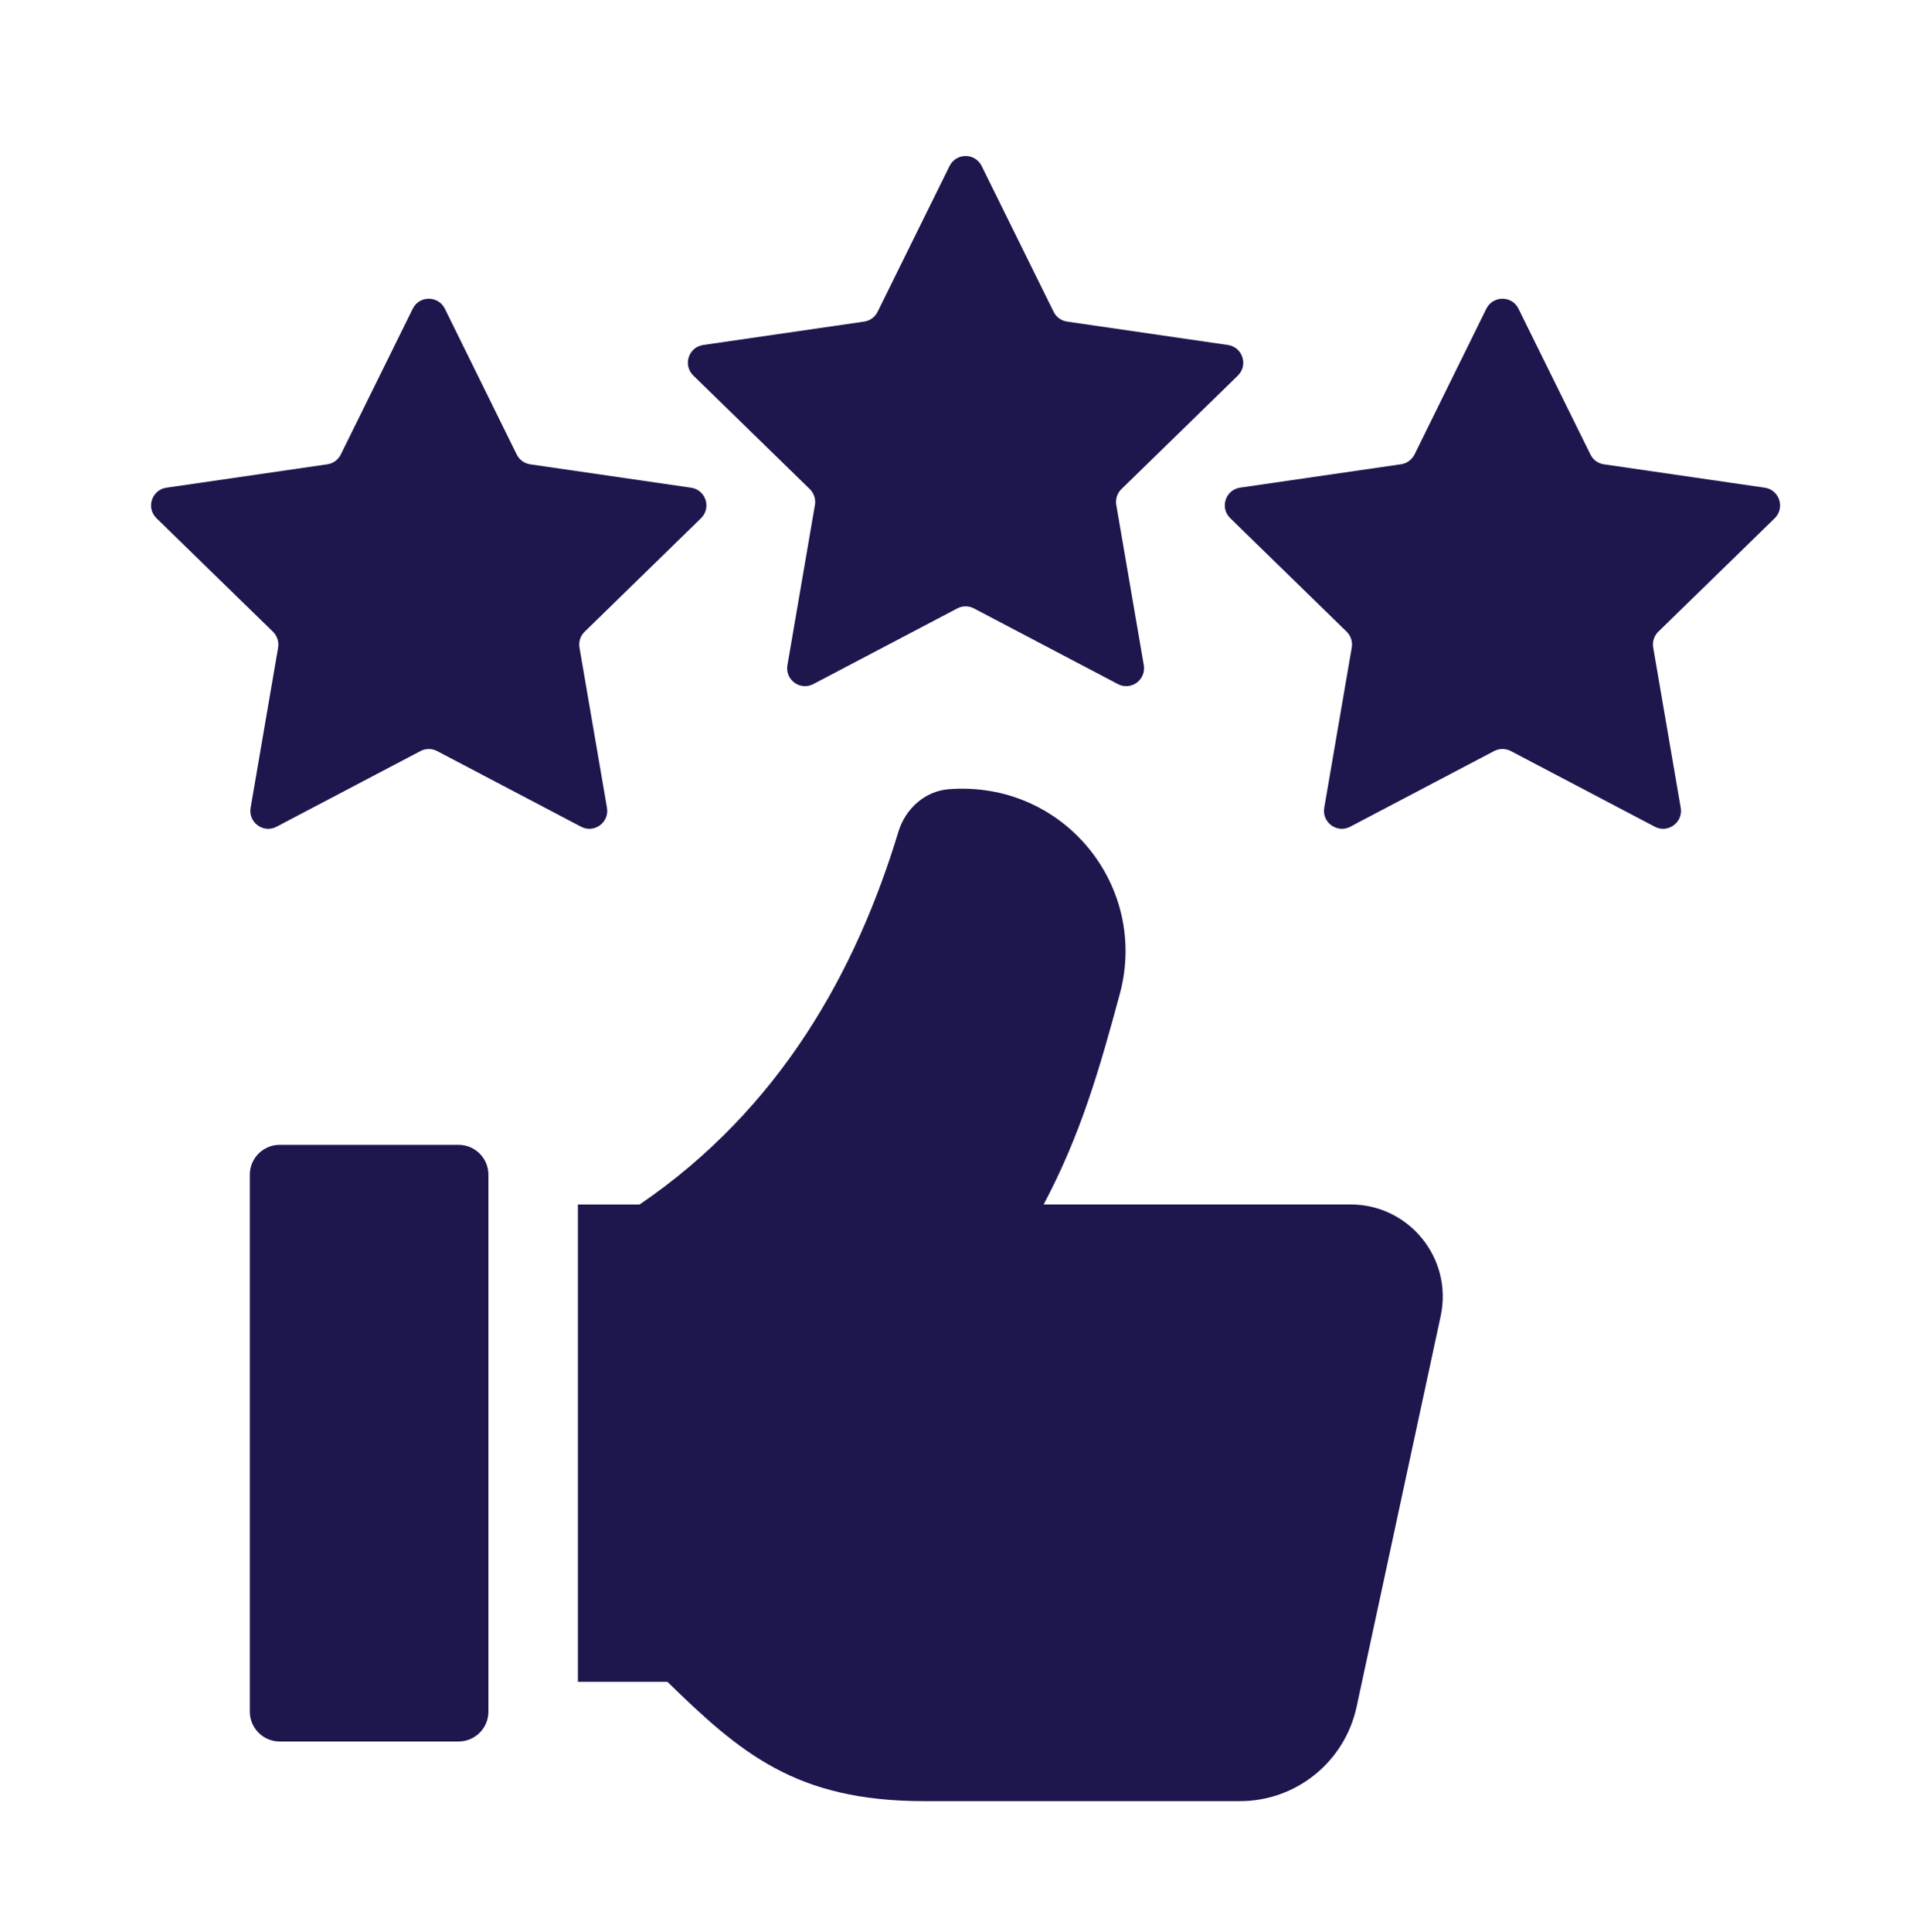
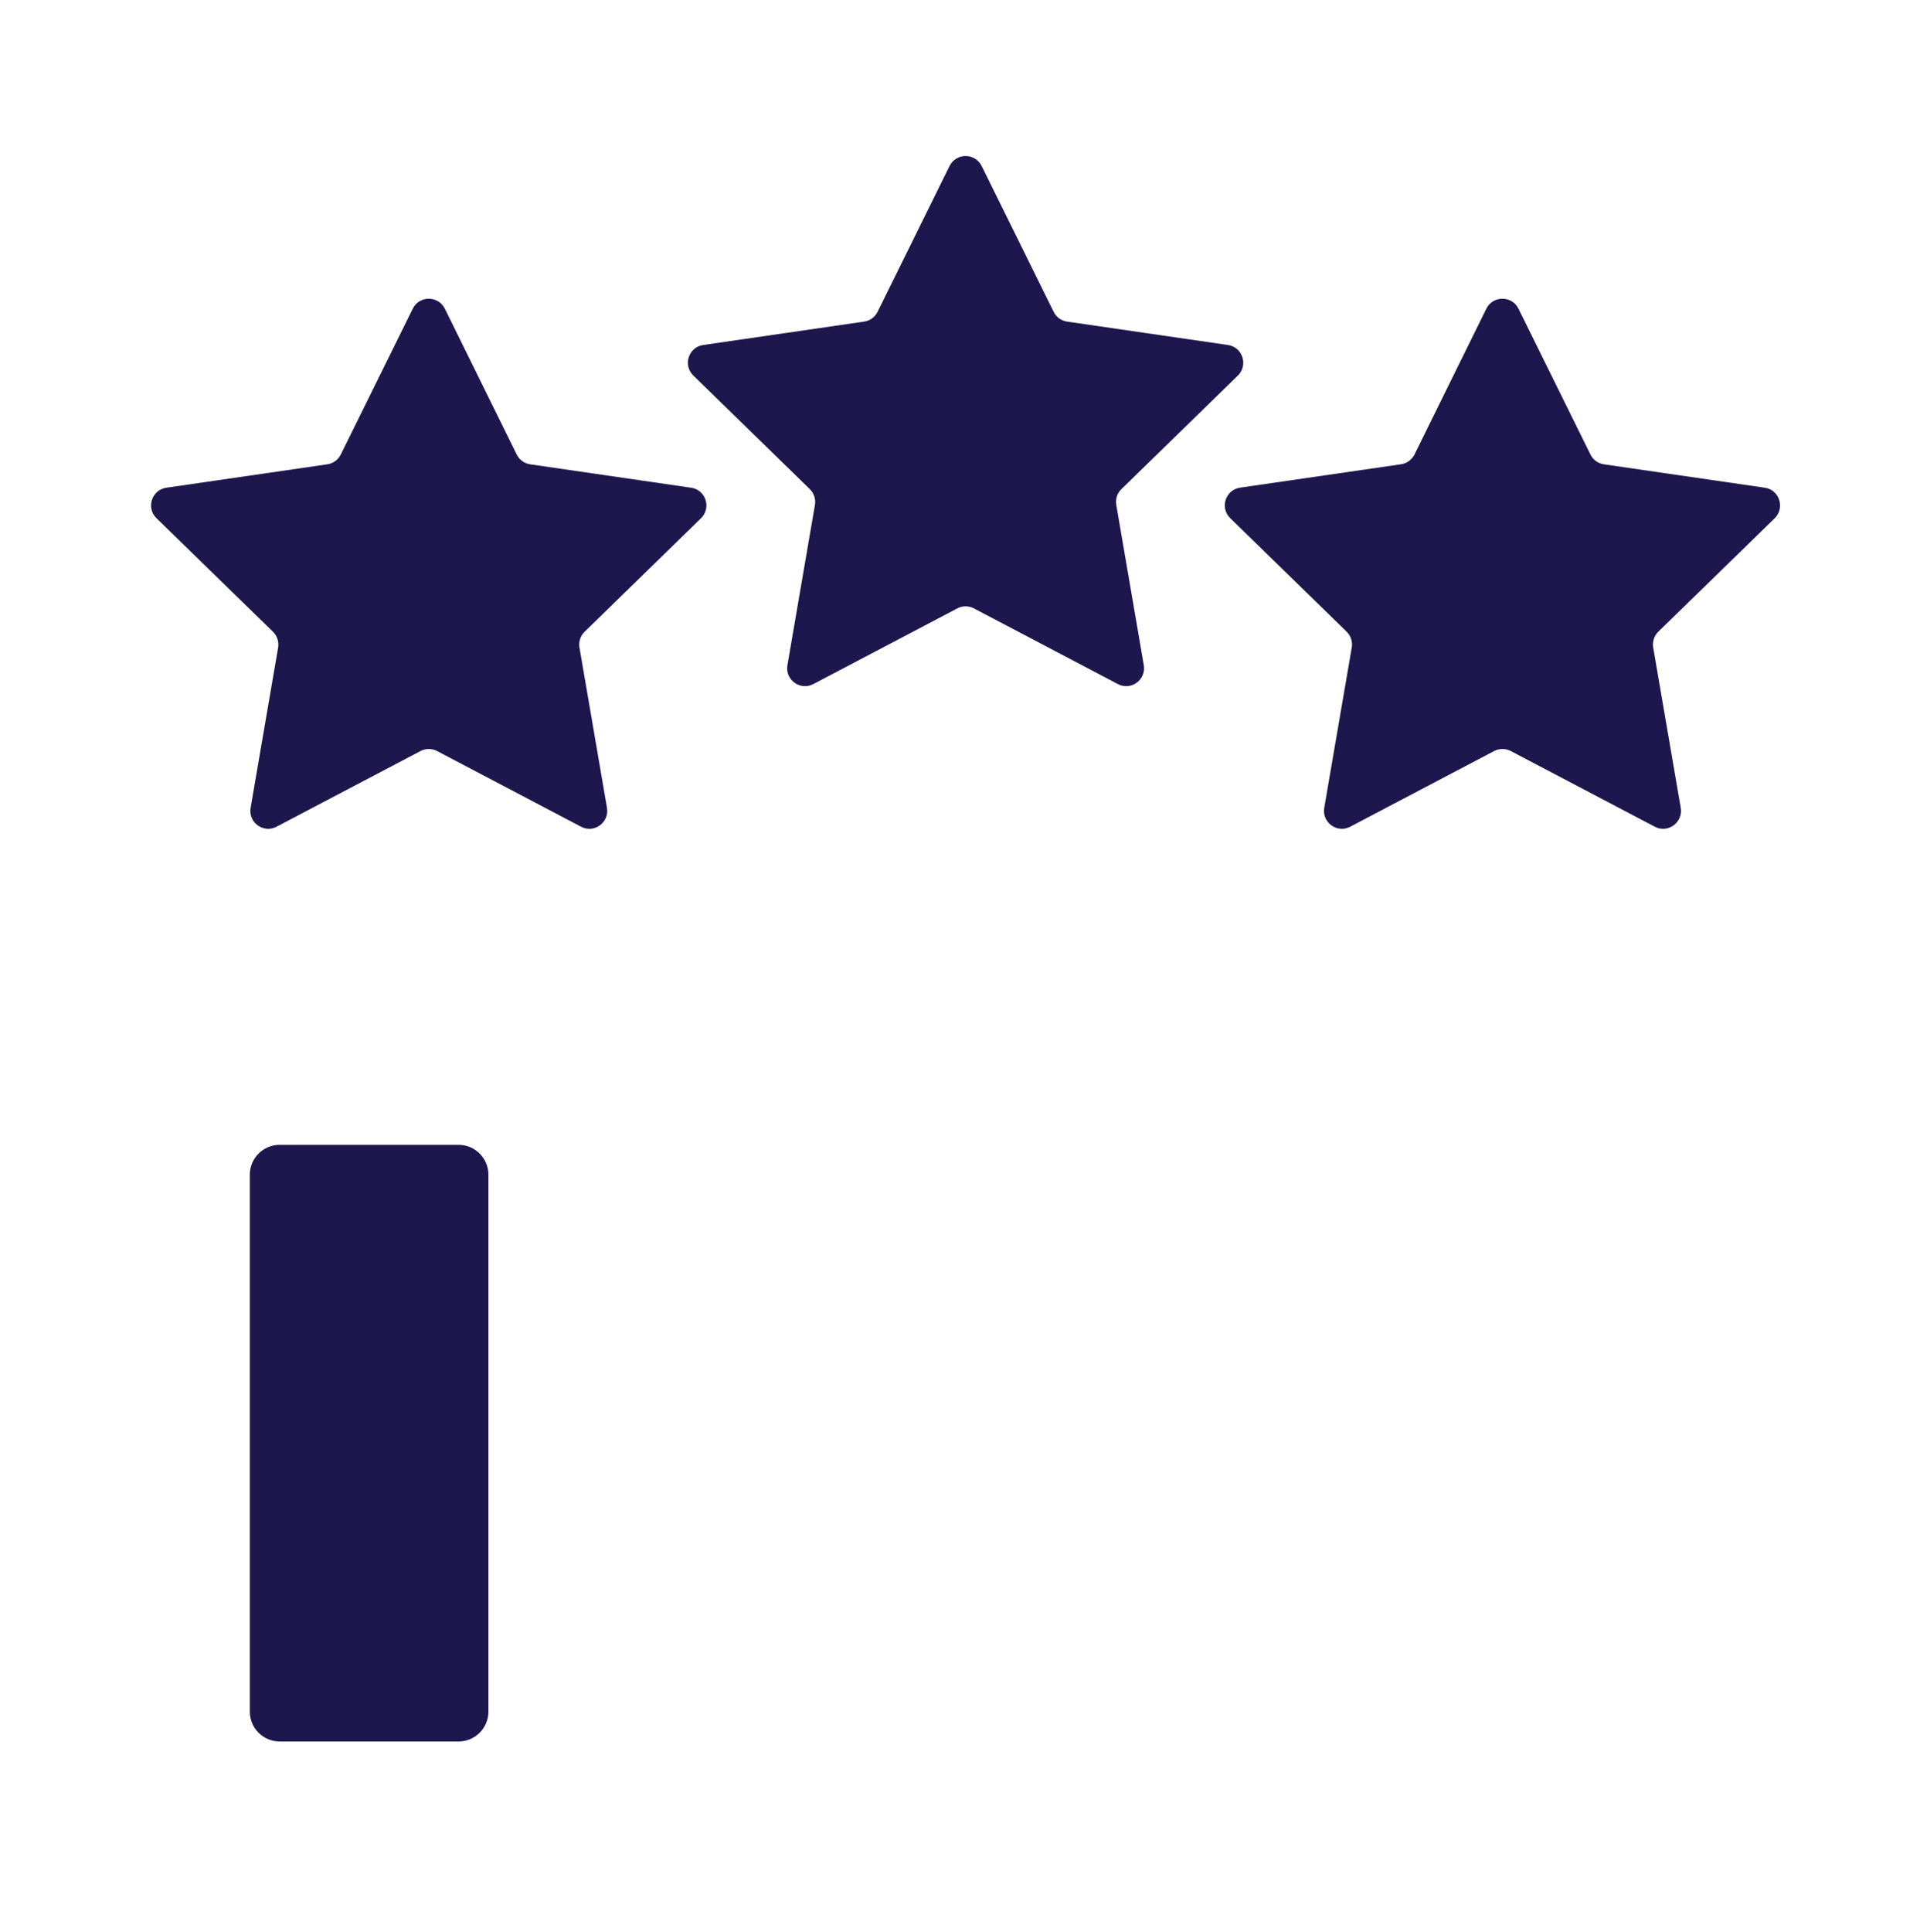
<svg xmlns="http://www.w3.org/2000/svg" width="171" height="172" xml:space="preserve" overflow="hidden">
  <g transform="translate(-1982 -800)">
    <g>
      <g>
        <g>
          <g>
-             <path d="M2110.31 917.184 2102.82 951.987C2101.76 956.879 2097.44 960.375 2092.43 960.375L2064.32 960.375C2052.88 960.375 2047.96 956.098 2041.44 949.75L2033.47 949.75 2033.47 907.25 2038.96 907.25C2051.55 898.681 2058.29 886.367 2062.02 874.036 2062.65 871.996 2064.39 870.429 2066.52 870.27 2076.76 869.499 2084.33 878.929 2081.73 888.513 2079.95 895.1 2078.27 900.997 2074.95 907.245L2102.29 907.245C2107.52 907.25 2111.41 912.074 2110.31 917.184Z" fill="#1D174E" fill-rule="nonzero" fill-opacity="1" />
-             <path d="M2069.43 814.781 2075.84 827.764C2076.07 828.237 2076.52 828.561 2077.04 828.636L2091.36 830.718C2092.67 830.909 2093.19 832.514 2092.25 833.438L2081.88 843.548C2081.5 843.914 2081.33 844.44 2081.42 844.961L2083.87 859.23C2084.09 860.532 2082.73 861.525 2081.56 860.909L2068.74 854.173C2068.28 853.928 2067.72 853.928 2067.26 854.173L2054.44 860.909C2053.27 861.525 2051.9 860.532 2052.13 859.23L2054.58 844.961C2054.67 844.446 2054.49 843.914 2054.12 843.548L2043.75 833.438C2042.8 832.514 2043.32 830.909 2044.63 830.718L2058.96 828.636C2059.48 828.561 2059.93 828.232 2060.16 827.764L2066.57 814.781C2067.16 813.596 2068.84 813.596 2069.43 814.781Z" fill="#1D174E" fill-rule="nonzero" fill-opacity="1" />
+             <path d="M2069.43 814.781 2075.84 827.764C2076.07 828.237 2076.52 828.561 2077.04 828.636L2091.36 830.718C2092.67 830.909 2093.19 832.514 2092.25 833.438L2081.88 843.548C2081.5 843.914 2081.33 844.44 2081.42 844.961L2083.87 859.23C2084.09 860.532 2082.73 861.525 2081.56 860.909L2068.74 854.173C2068.28 853.928 2067.72 853.928 2067.26 854.173L2054.44 860.909C2053.27 861.525 2051.9 860.532 2052.13 859.23L2054.58 844.961C2054.67 844.446 2054.49 843.914 2054.12 843.548L2043.75 833.438C2042.8 832.514 2043.32 830.909 2044.63 830.718L2058.96 828.636C2059.48 828.561 2059.93 828.232 2060.16 827.764L2066.57 814.781C2067.16 813.596 2068.84 813.596 2069.43 814.781" fill="#1D174E" fill-rule="nonzero" fill-opacity="1" />
            <path d="M2117.24 827.488 2123.65 840.472C2123.88 840.945 2124.33 841.269 2124.85 841.343L2139.18 843.426C2140.48 843.617 2141 845.221 2140.06 846.146L2129.69 856.25C2129.32 856.617 2129.15 857.143 2129.24 857.663L2131.69 871.932C2131.91 873.234 2130.54 874.227 2129.38 873.611L2116.56 866.875C2116.09 866.631 2115.54 866.631 2115.07 866.875L2102.25 873.611C2101.09 874.227 2099.72 873.234 2099.94 871.932L2102.39 857.663C2102.48 857.148 2102.31 856.617 2101.94 856.25L2091.57 846.14C2090.62 845.216 2091.14 843.612 2092.45 843.42L2106.78 841.338C2107.3 841.263 2107.74 840.934 2107.98 840.467L2114.38 827.483C2114.97 826.303 2116.66 826.303 2117.24 827.488Z" fill="#1D174E" fill-rule="nonzero" fill-opacity="1" />
            <path d="M2021.62 827.488 2028.02 840.472C2028.26 840.945 2028.7 841.269 2029.22 841.343L2043.55 843.426C2044.86 843.617 2045.38 845.221 2044.43 846.146L2034.07 856.25C2033.69 856.617 2033.52 857.143 2033.61 857.663L2036.06 871.932C2036.28 873.234 2034.92 874.227 2033.75 873.611L2020.93 866.875C2020.47 866.631 2019.91 866.631 2019.45 866.875L2006.63 873.611C2005.46 874.227 2004.1 873.234 2004.32 871.932L2006.77 857.663C2006.86 857.148 2006.68 856.617 2006.31 856.25L1995.94 846.146C1994.99 845.221 1995.51 843.617 1996.82 843.426L2011.15 841.343C2011.67 841.269 2012.12 840.939 2012.35 840.472L2018.76 827.488C2019.34 826.303 2021.03 826.303 2021.62 827.488Z" fill="#1D174E" fill-rule="nonzero" fill-opacity="1" />
            <path d="M2006.91 901.938 2022.84 901.938C2024.31 901.938 2025.5 903.128 2025.5 904.594L2025.5 952.406C2025.5 953.872 2024.31 955.062 2022.84 955.062L2006.91 955.062C2005.44 955.062 2004.25 953.872 2004.25 952.406L2004.25 904.594C2004.25 903.128 2005.44 901.938 2006.91 901.938Z" fill="#1D174E" fill-rule="nonzero" fill-opacity="1" />
          </g>
        </g>
      </g>
    </g>
  </g>
</svg>